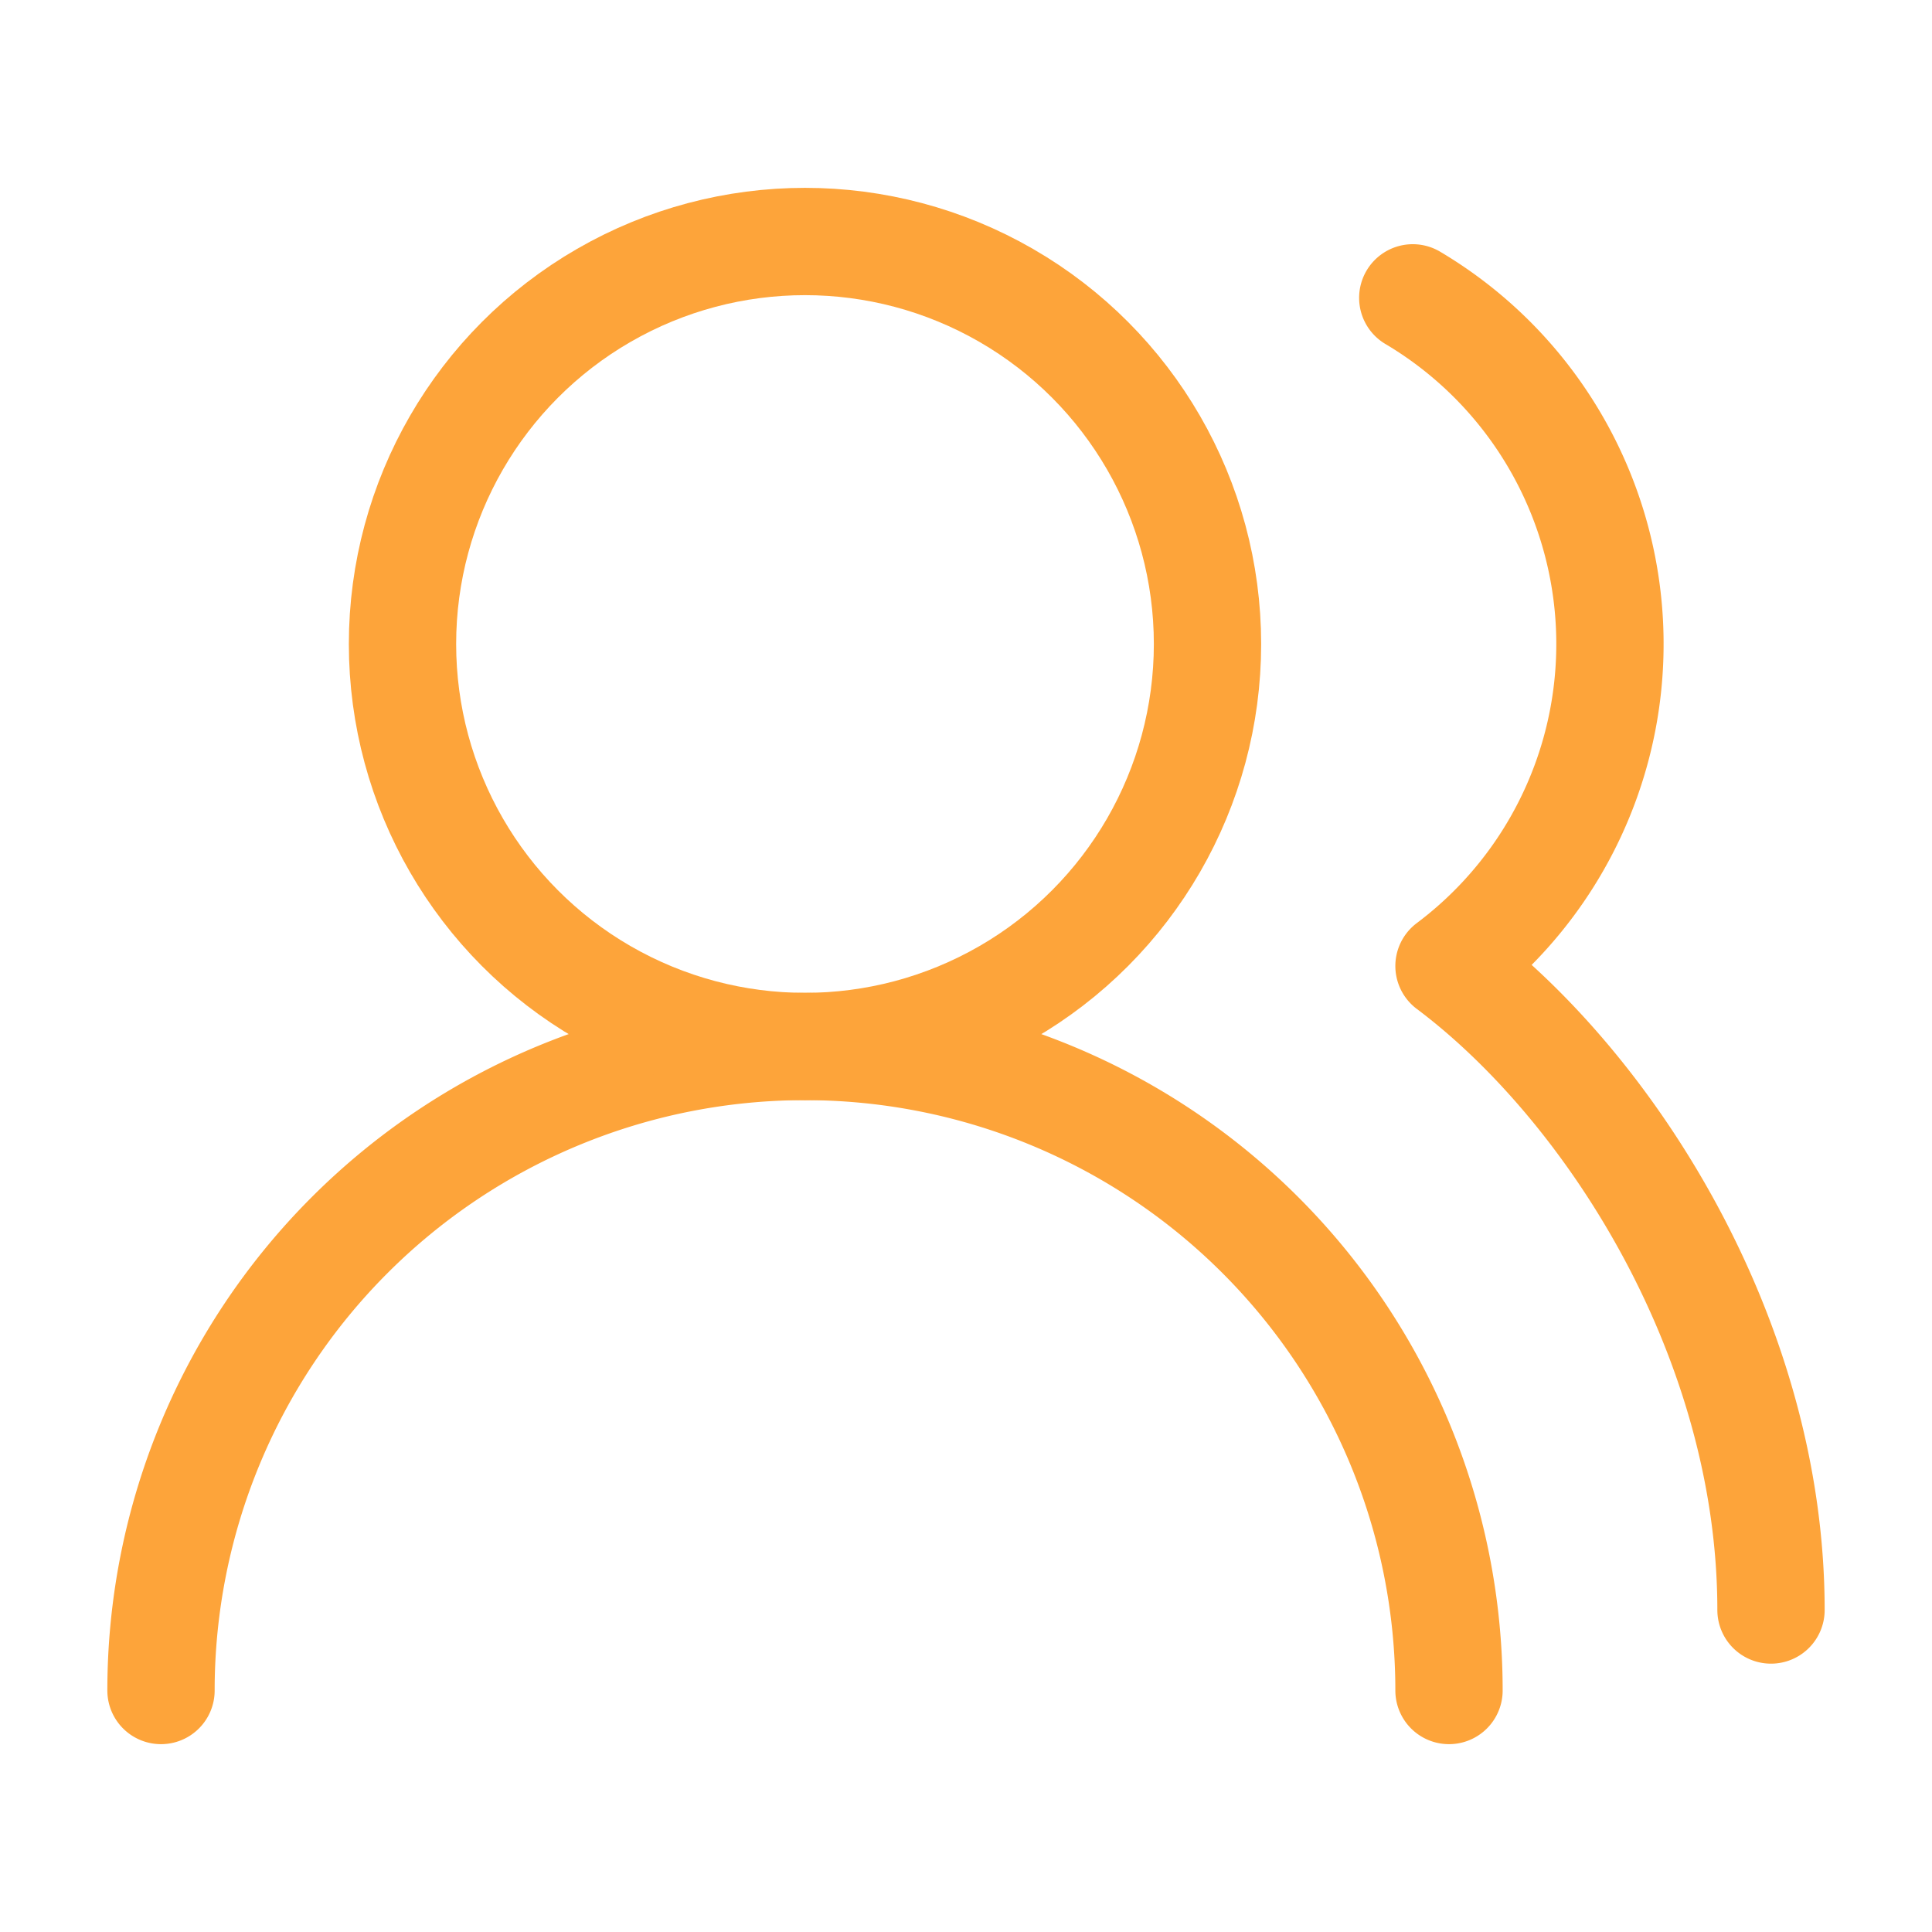
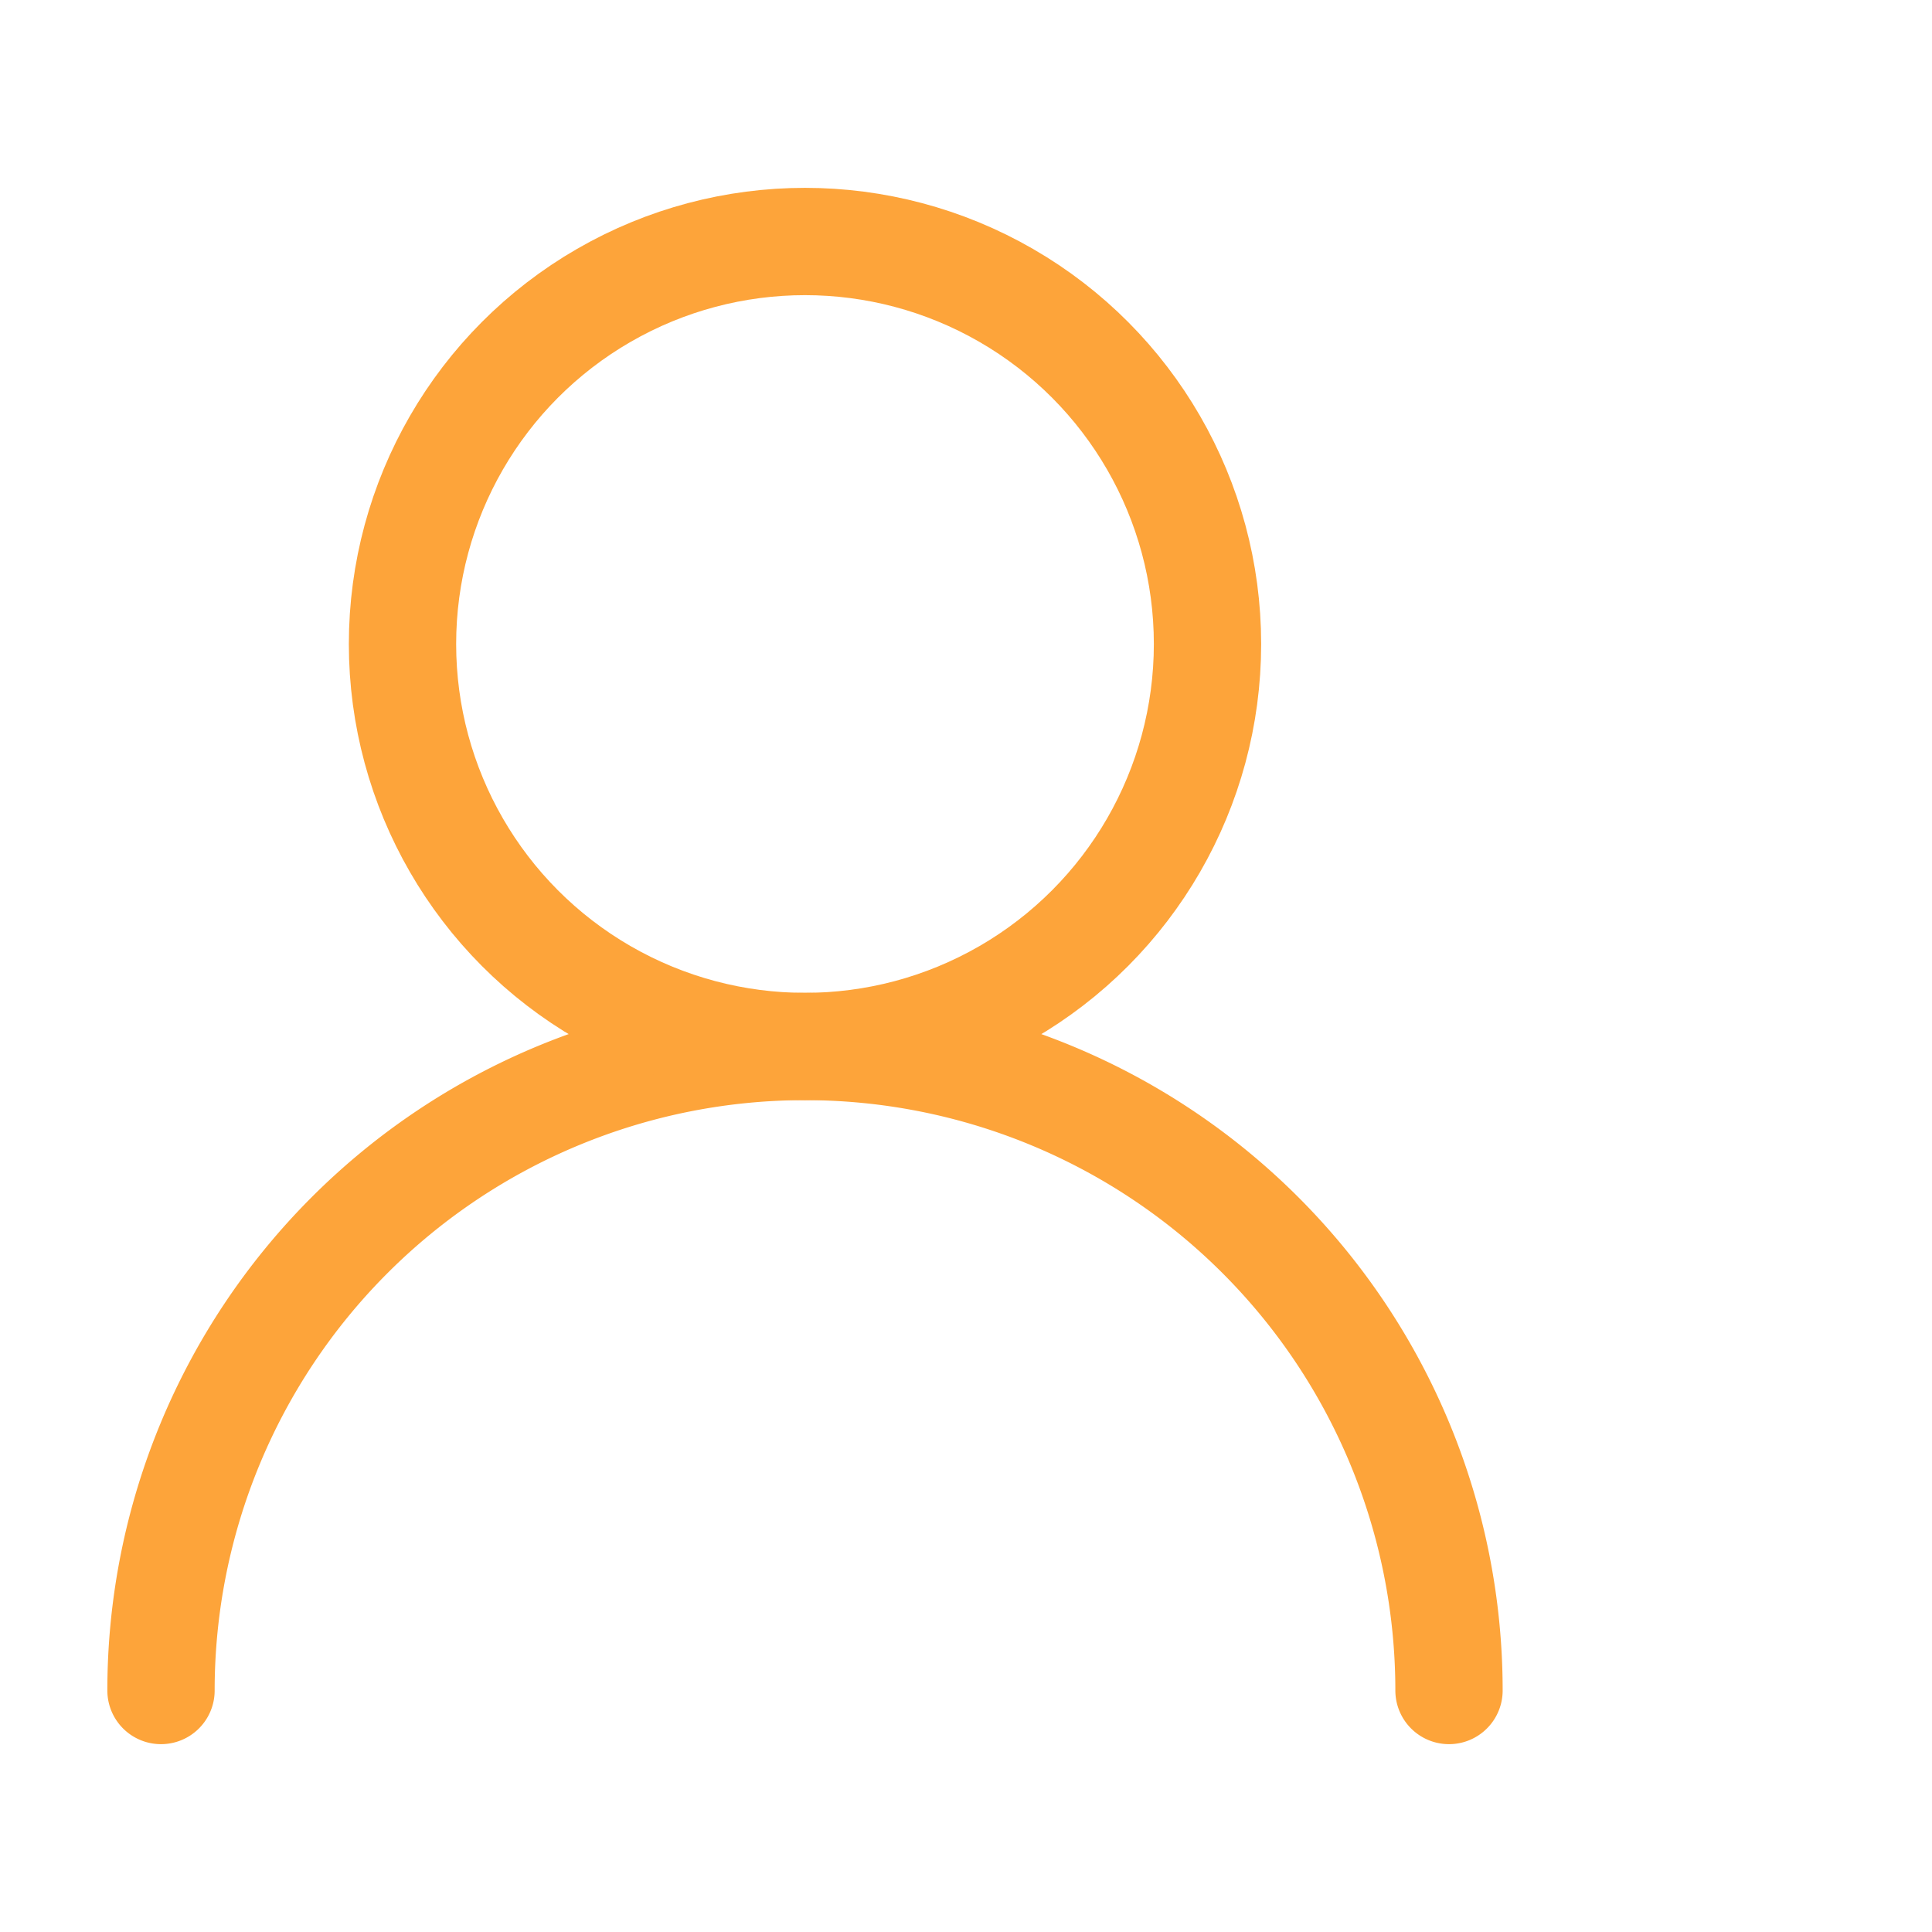
<svg xmlns="http://www.w3.org/2000/svg" width="36" height="36" viewBox="0 0 24 24" fill="none" stroke="#FDA43A" stroke-width="1.333" stroke-linecap="round" stroke-linejoin="round" class="lucide lucide-users-round-icon lucide-users-round">
  <path d="M18 21a8 8 0 0 0-16 0" />
  <circle cx="10" cy="8" r="5" />
-   <path d="M22 20c0-3.37-2-6.5-4-8a5 5 0 0 0-.45-8.3" />
</svg>